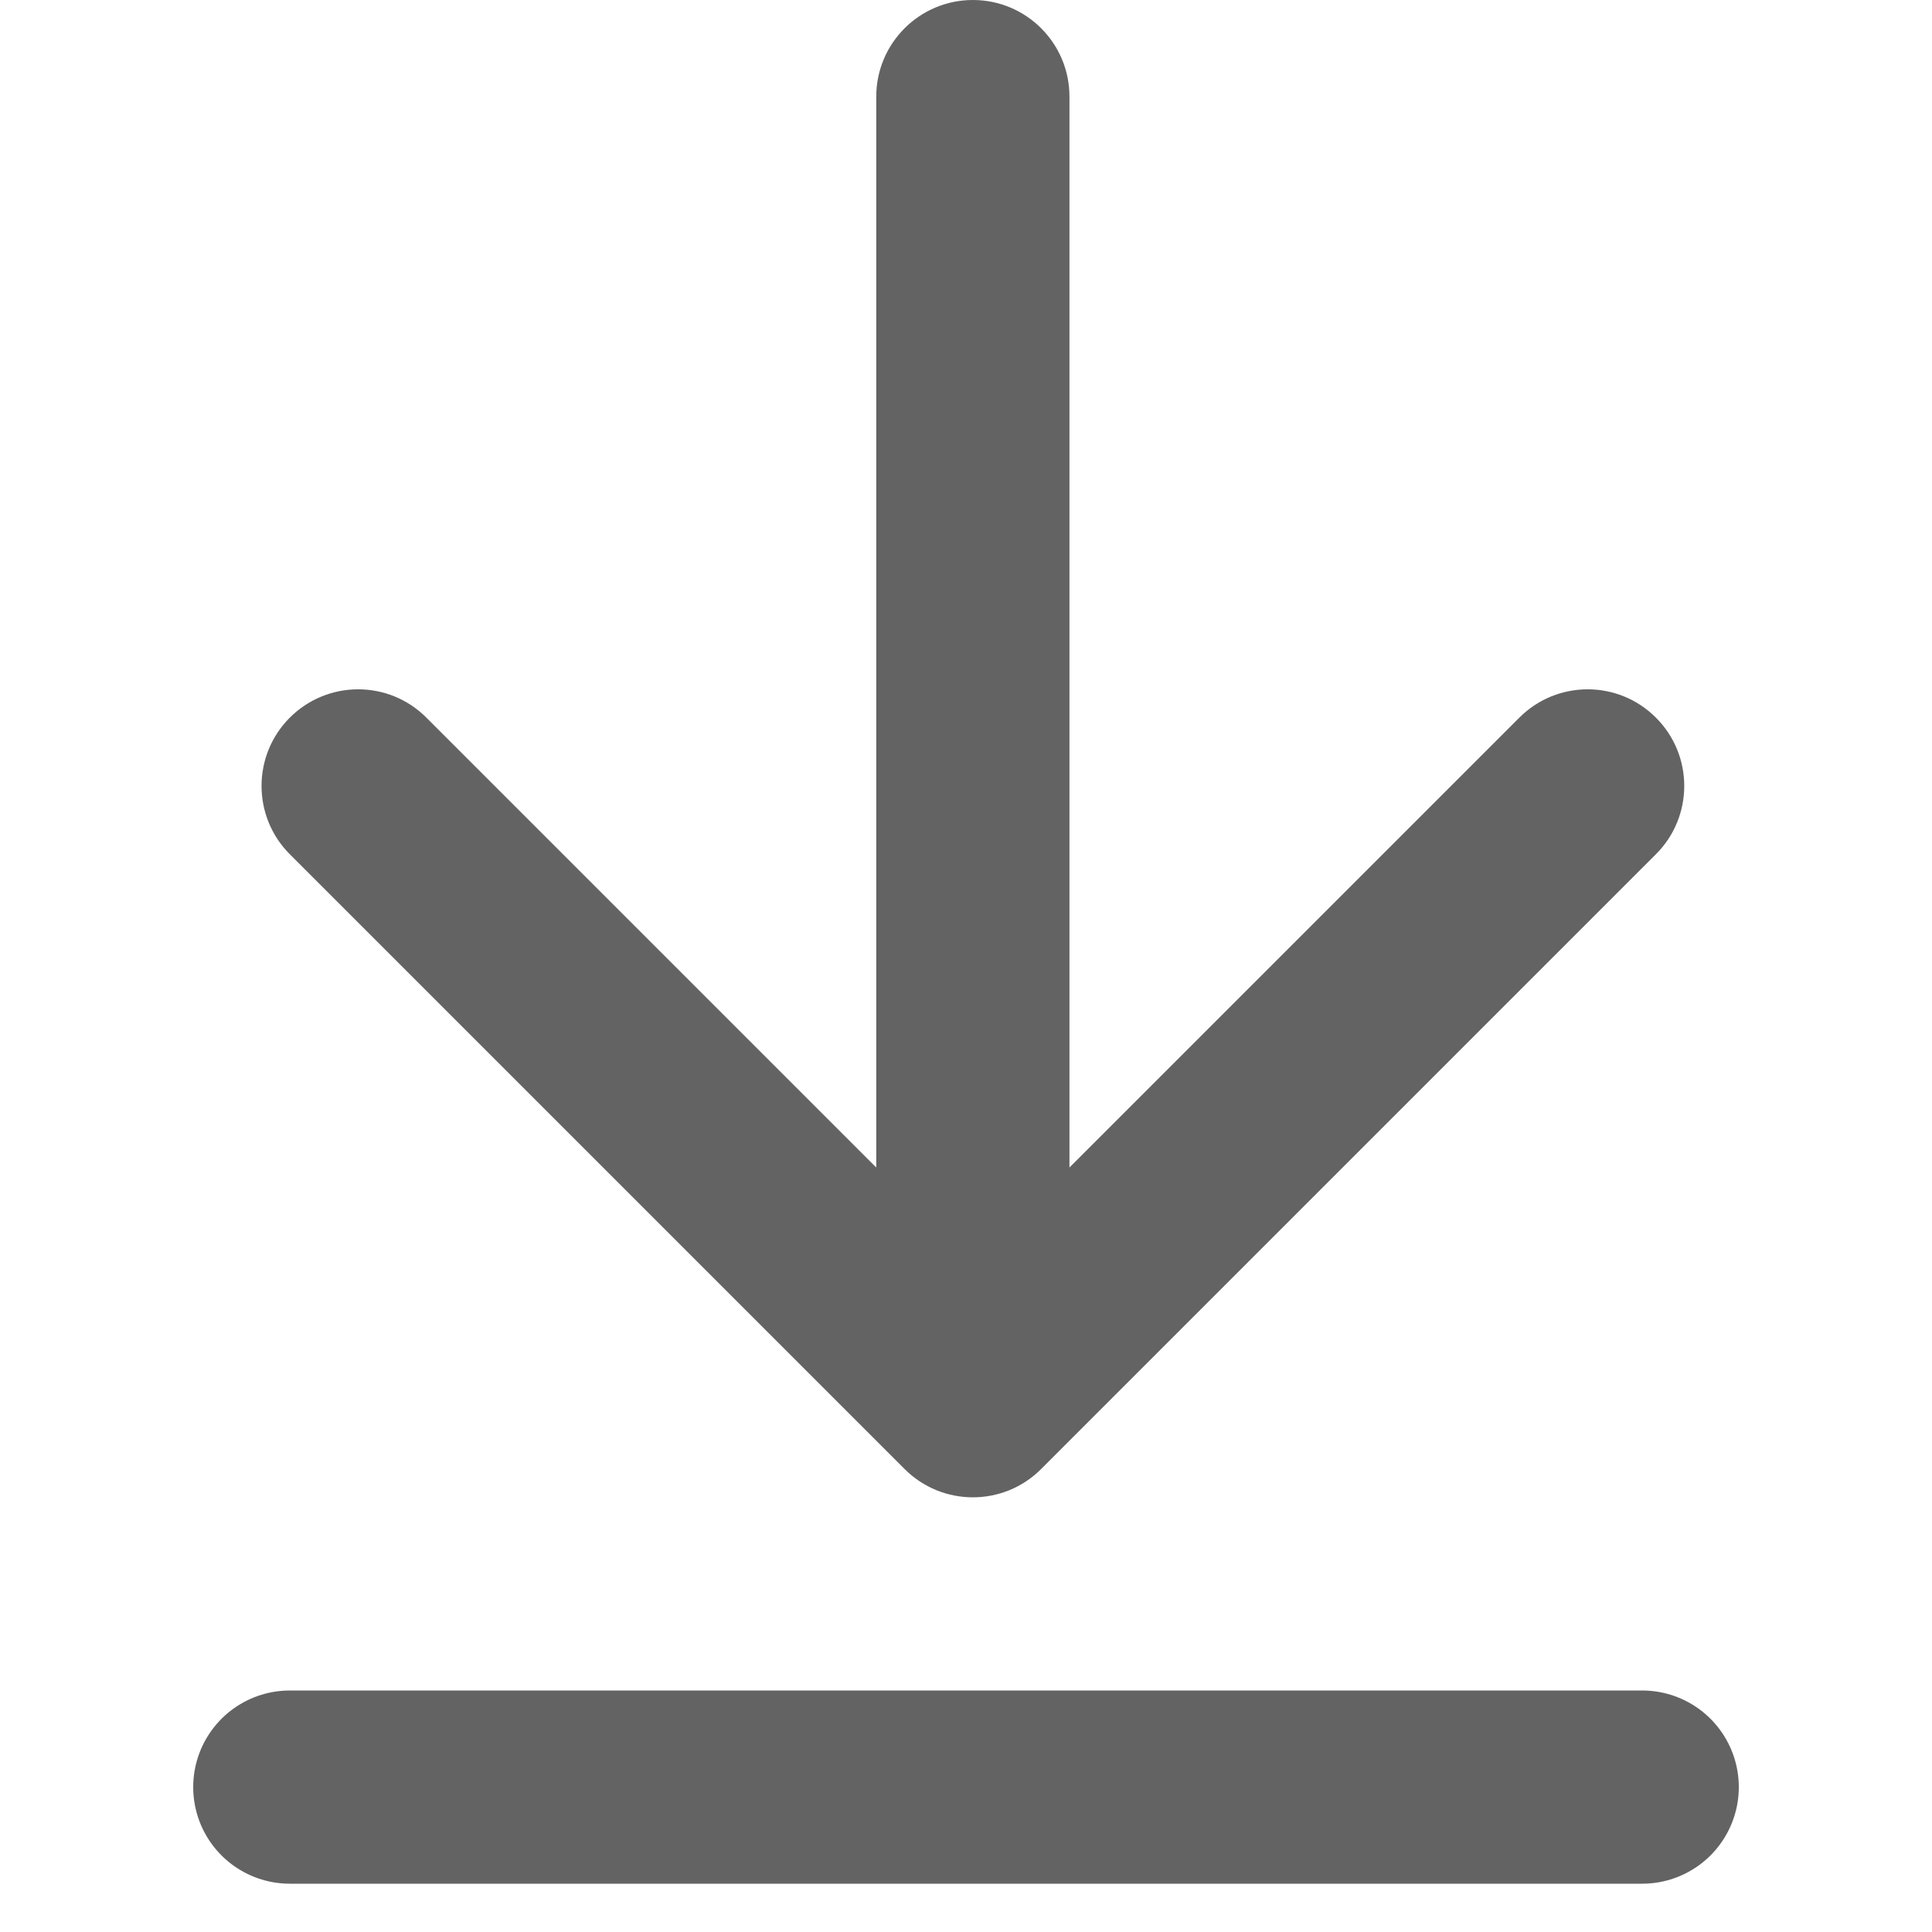
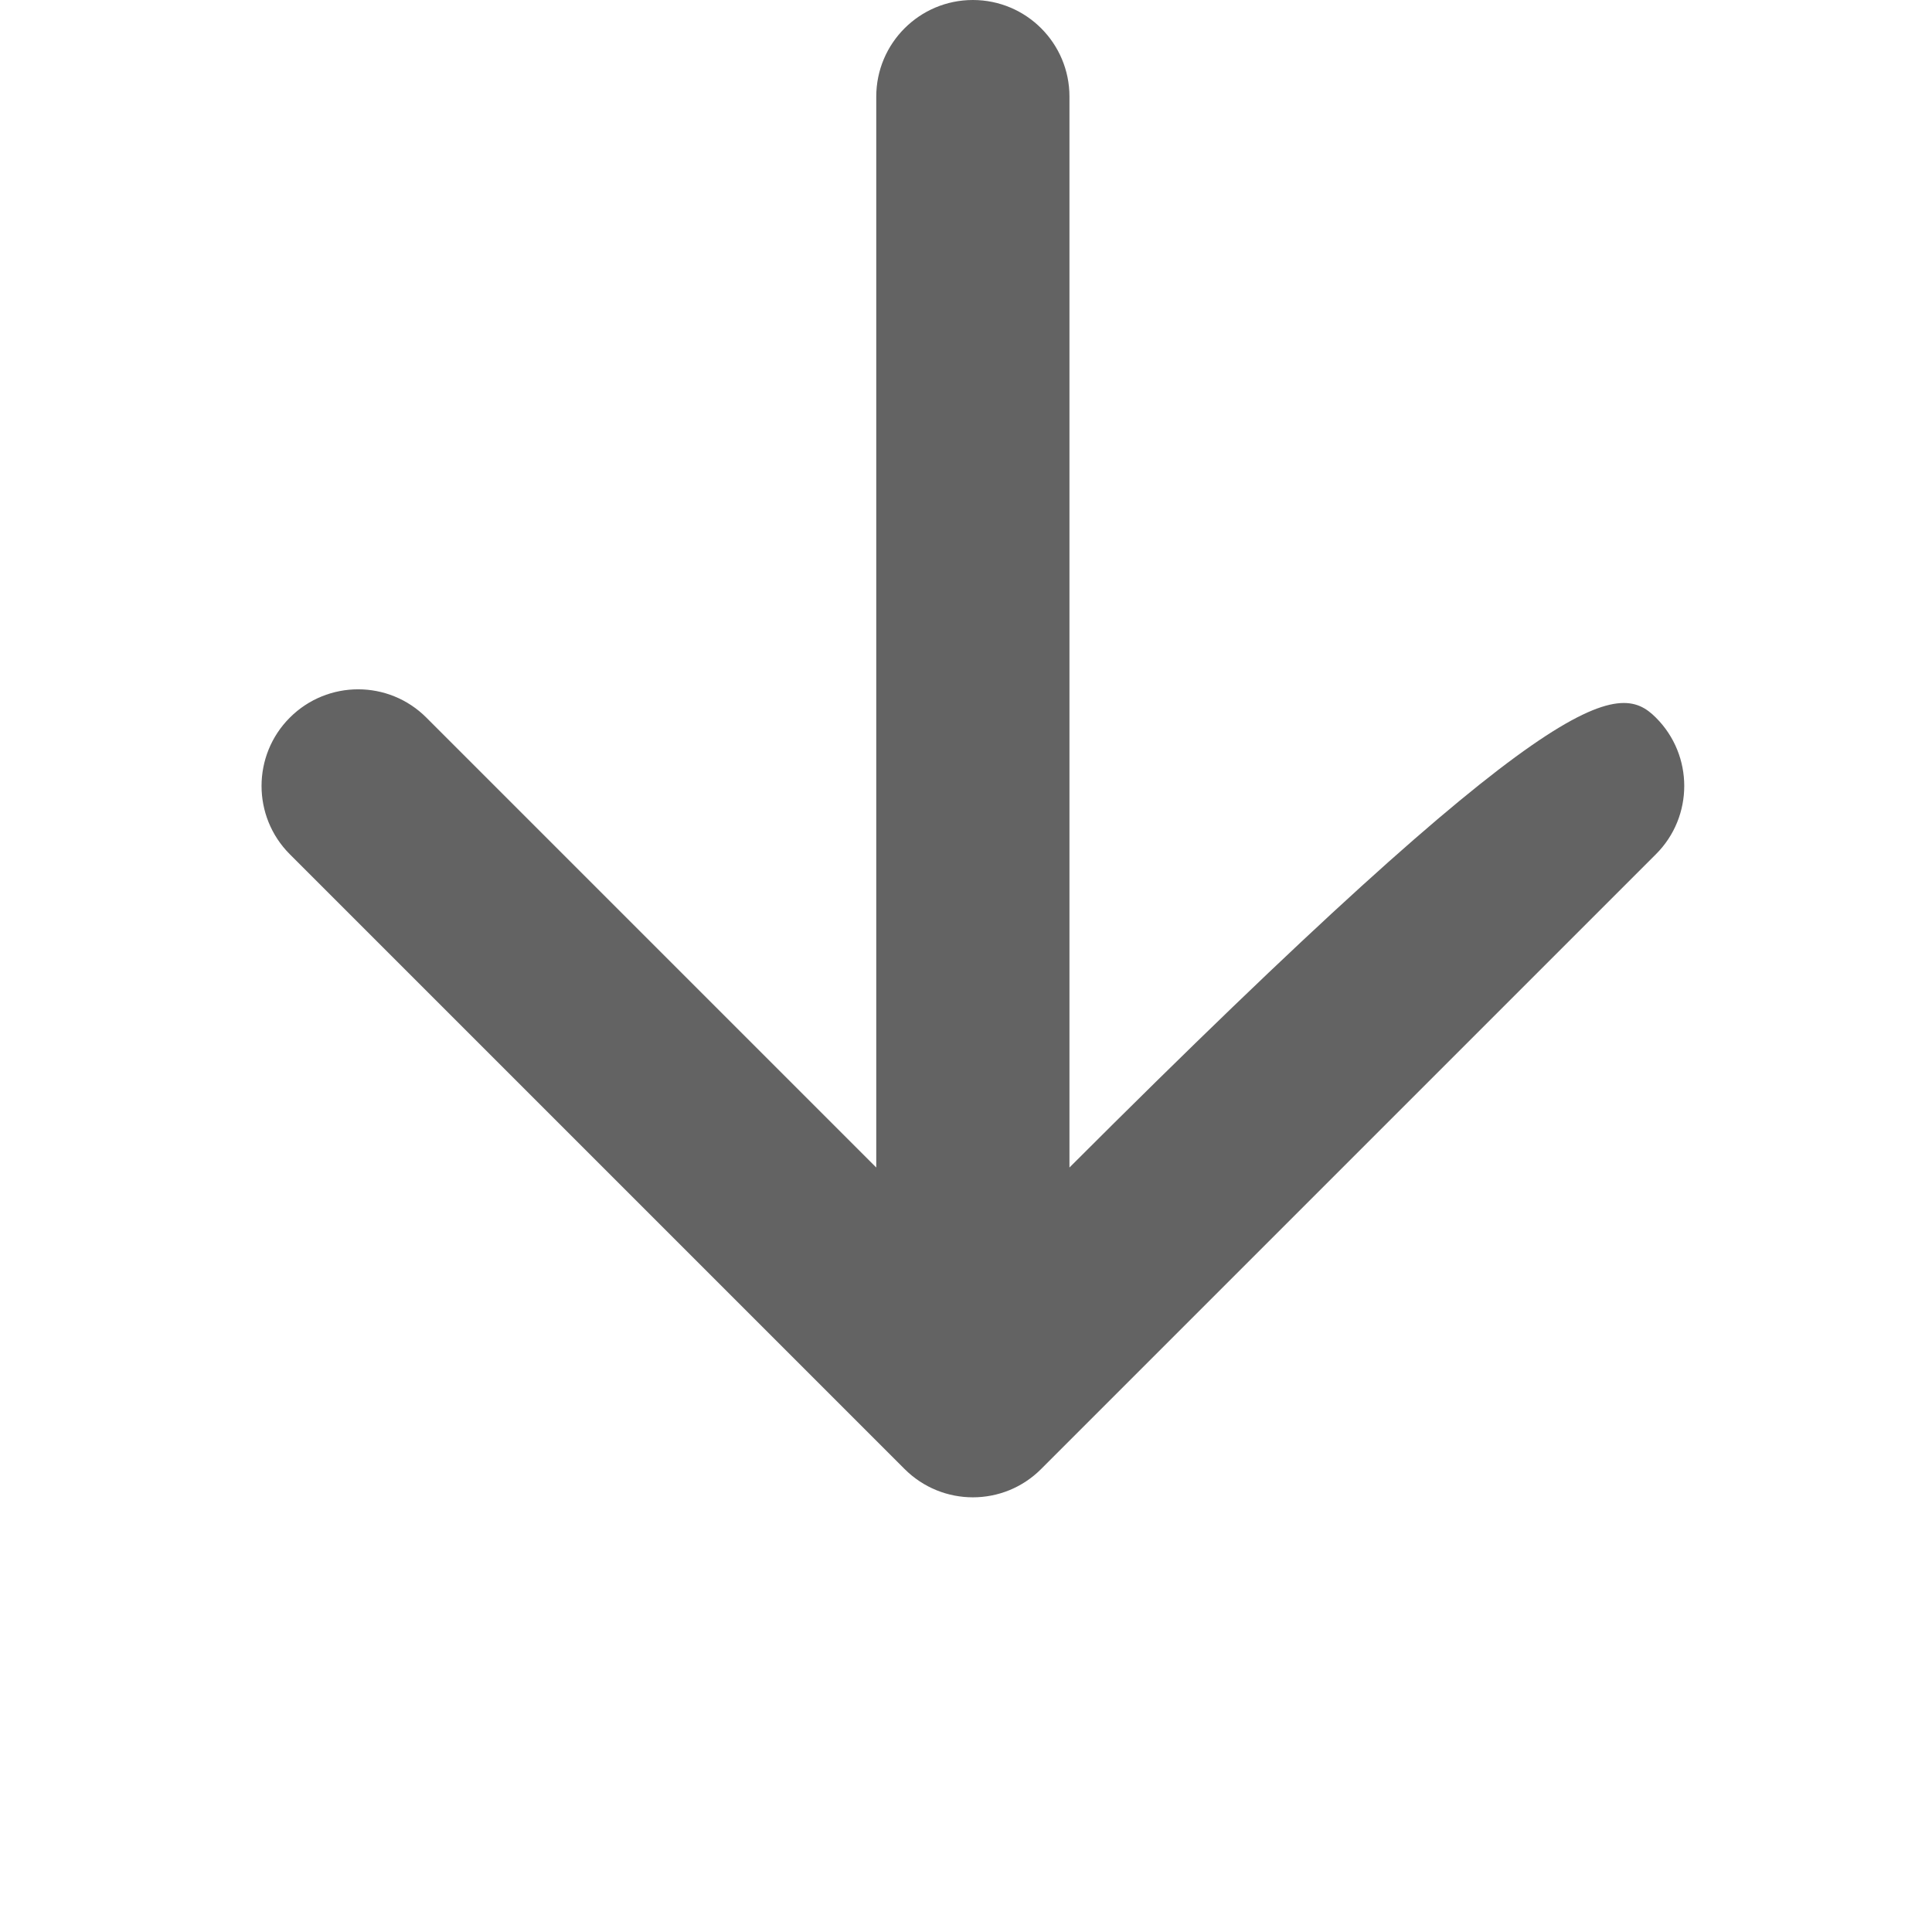
<svg xmlns="http://www.w3.org/2000/svg" width="20" height="20" viewBox="0 0 20 20" fill="none">
-   <path fill-rule="evenodd" clip-rule="evenodd" d="M17.142 8.843L10.778 15.207C10.388 15.598 9.755 15.598 9.364 15.207L3 8.843C2.61 8.453 2.61 7.819 3 7.429C3.391 7.038 4.024 7.038 4.414 7.429L9.071 12.086L9.071 1C9.071 0.448 9.519 7.99058e-08 10.071 5.48706e-08C10.624 2.98354e-08 11.071 0.448 11.071 1L11.071 12.086L15.728 7.429C16.119 7.038 16.752 7.038 17.142 7.429C17.533 7.819 17.533 8.453 17.142 8.843Z" fill="#636363" />
-   <path d="M3 18.5H17" stroke="#636363" stroke-width="2" stroke-linecap="round" />
+   <path fill-rule="evenodd" clip-rule="evenodd" d="M17.142 8.843L10.778 15.207C10.388 15.598 9.755 15.598 9.364 15.207L3 8.843C2.61 8.453 2.61 7.819 3 7.429C3.391 7.038 4.024 7.038 4.414 7.429L9.071 12.086L9.071 1C9.071 0.448 9.519 7.99058e-08 10.071 5.48706e-08C10.624 2.98354e-08 11.071 0.448 11.071 1L11.071 12.086C16.119 7.038 16.752 7.038 17.142 7.429C17.533 7.819 17.533 8.453 17.142 8.843Z" fill="#636363" />
</svg>